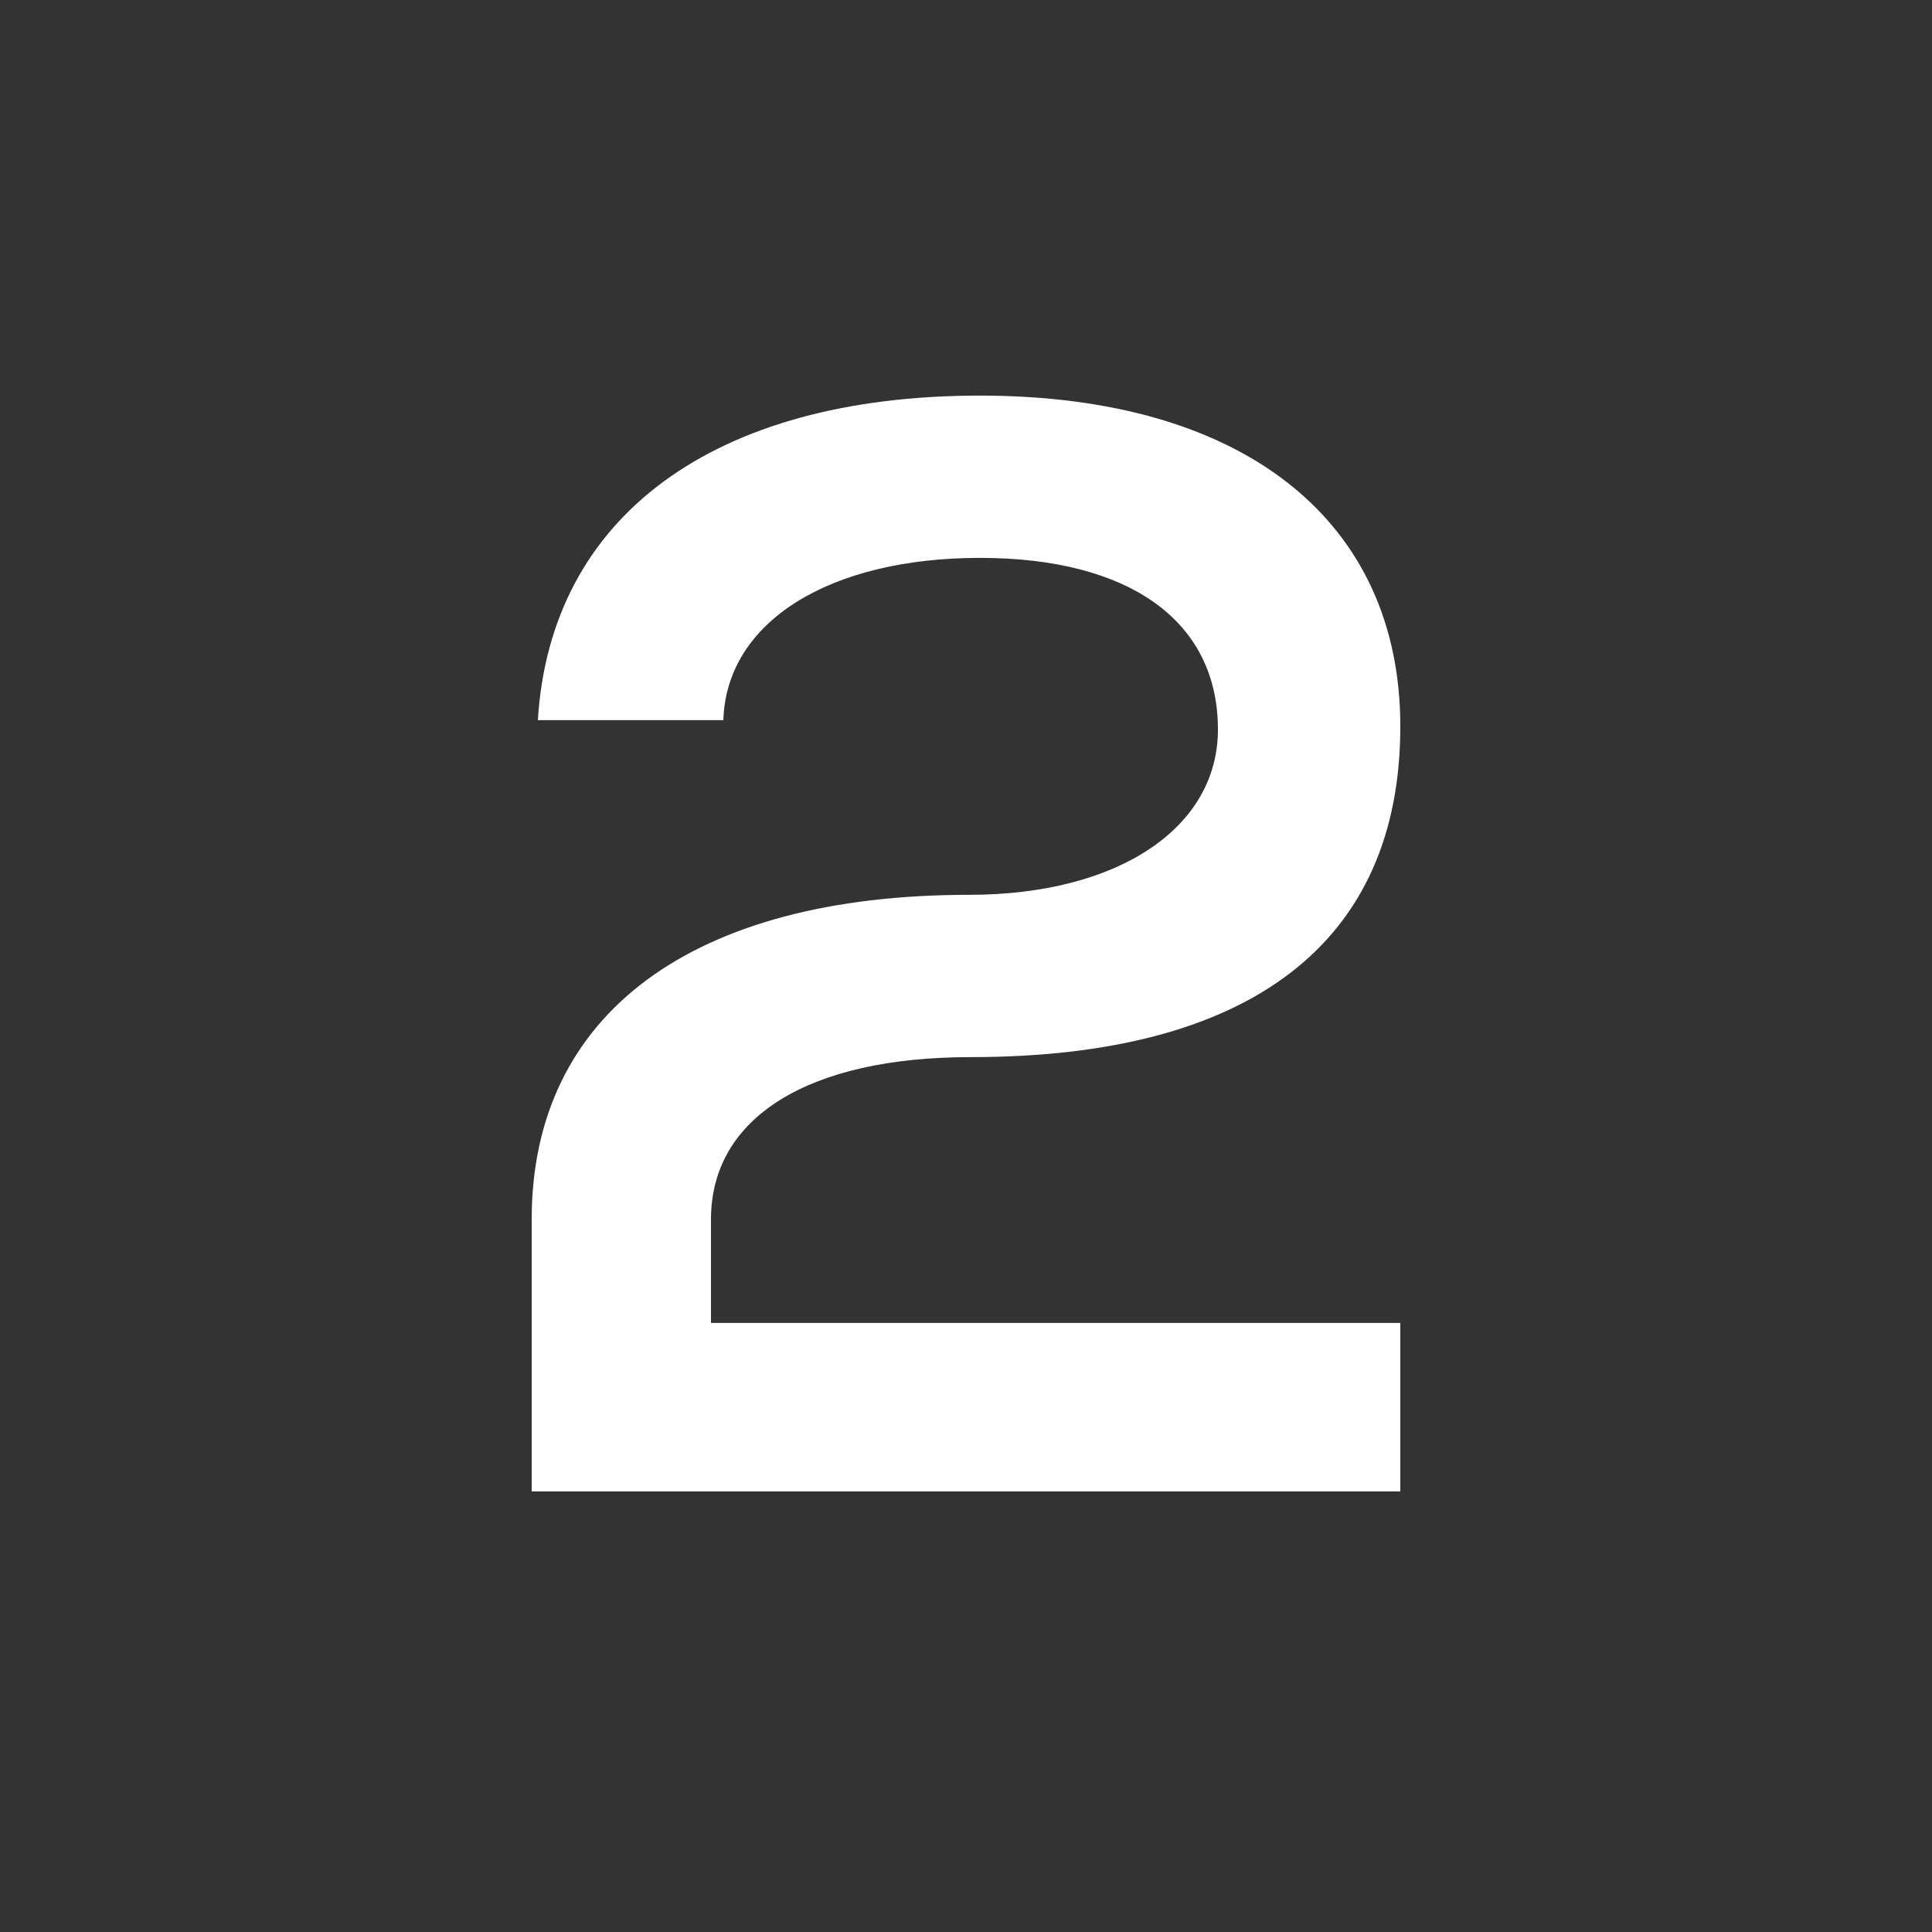
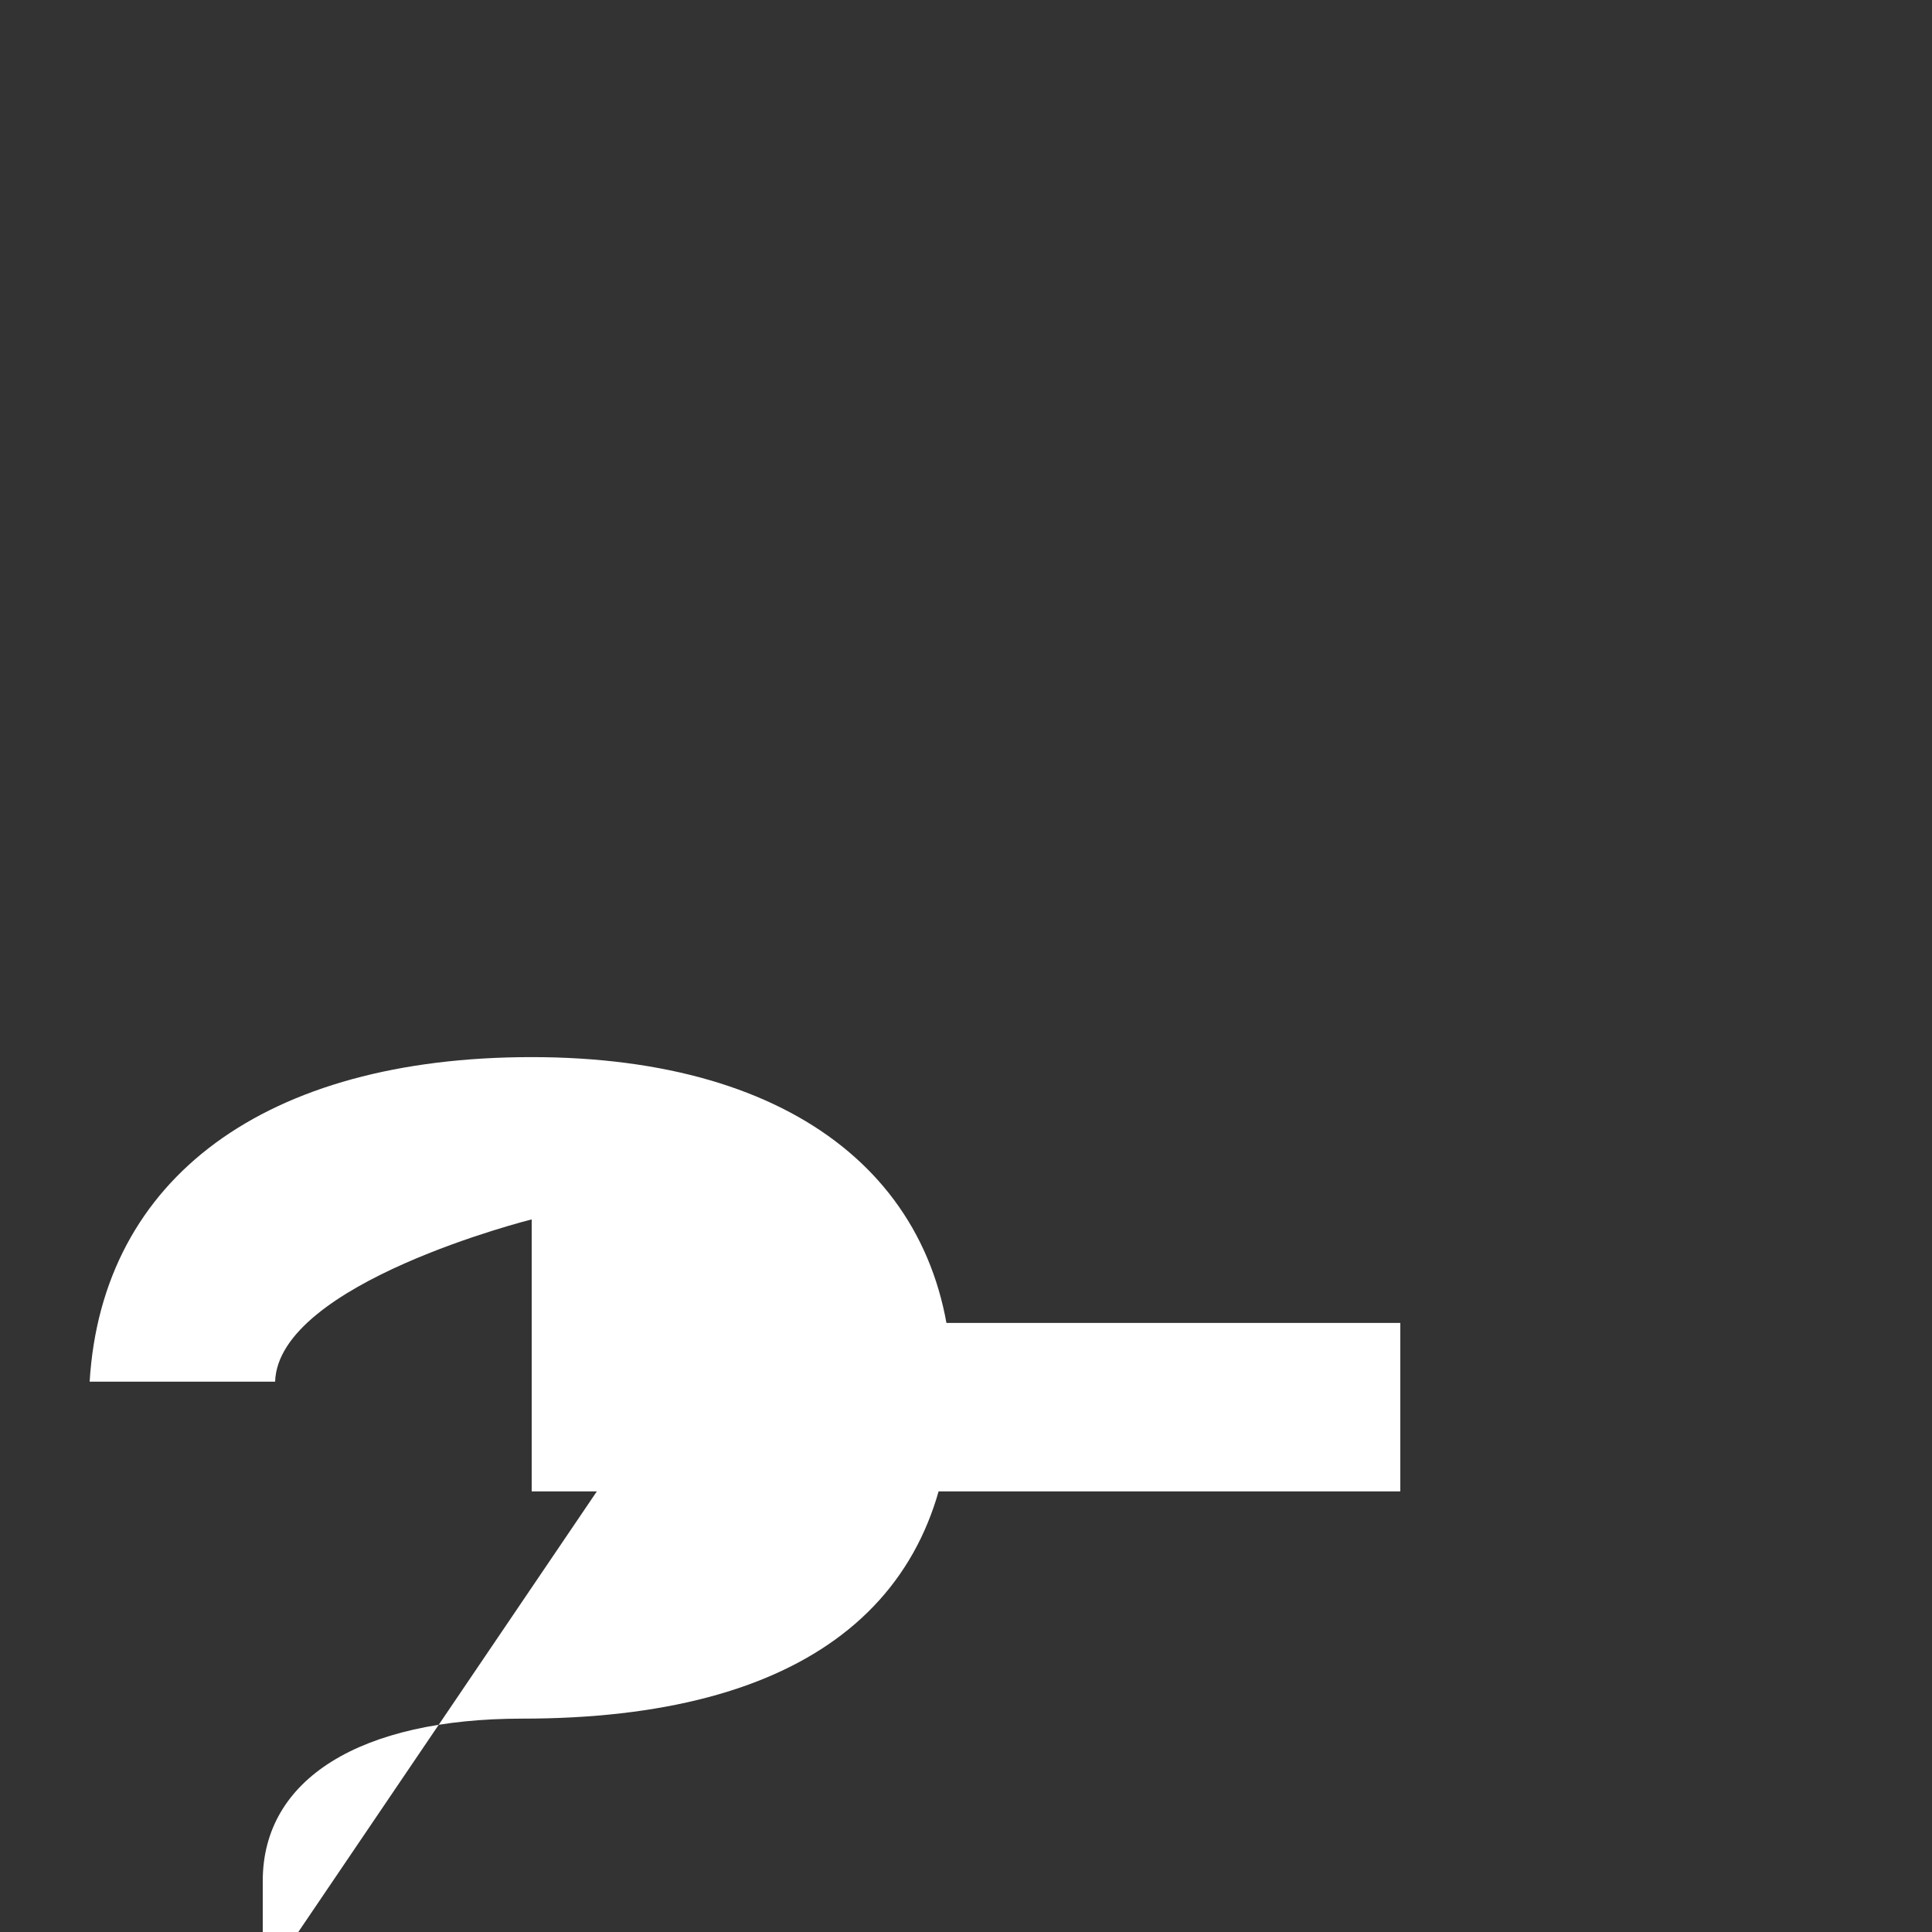
<svg xmlns="http://www.w3.org/2000/svg" id="Ebene_1" version="1.1" viewBox="0 0 250 250">
  <rect x="0" y="0" width="250" height="250" fill="#333333" stroke="none" />
  <defs>
    <style> .st0 { fill: #fff; } </style>
  </defs>
-   <path class="st0" d="M92,171.19h89.2v21.8h-112.4v-35.2c0-26.6,20.8-42,56.6-42,19.2,0,32.2-8.6,32.2-21.4,0-14-11.4-22.2-30.8-22.2s-32.8,8.2-33.2,21h-24c1.6-26.4,22.8-42,57.2-42s54.4,16.4,54.4,42.8c0,28-19.4,42.8-55.6,42.8-21,0-33.6,7.8-33.6,21v13.4Z" />
+   <path class="st0" d="M92,171.19h89.2v21.8h-112.4v-35.2s-32.8,8.2-33.2,21h-24c1.6-26.4,22.8-42,57.2-42s54.4,16.4,54.4,42.8c0,28-19.4,42.8-55.6,42.8-21,0-33.6,7.8-33.6,21v13.4Z" />
</svg>